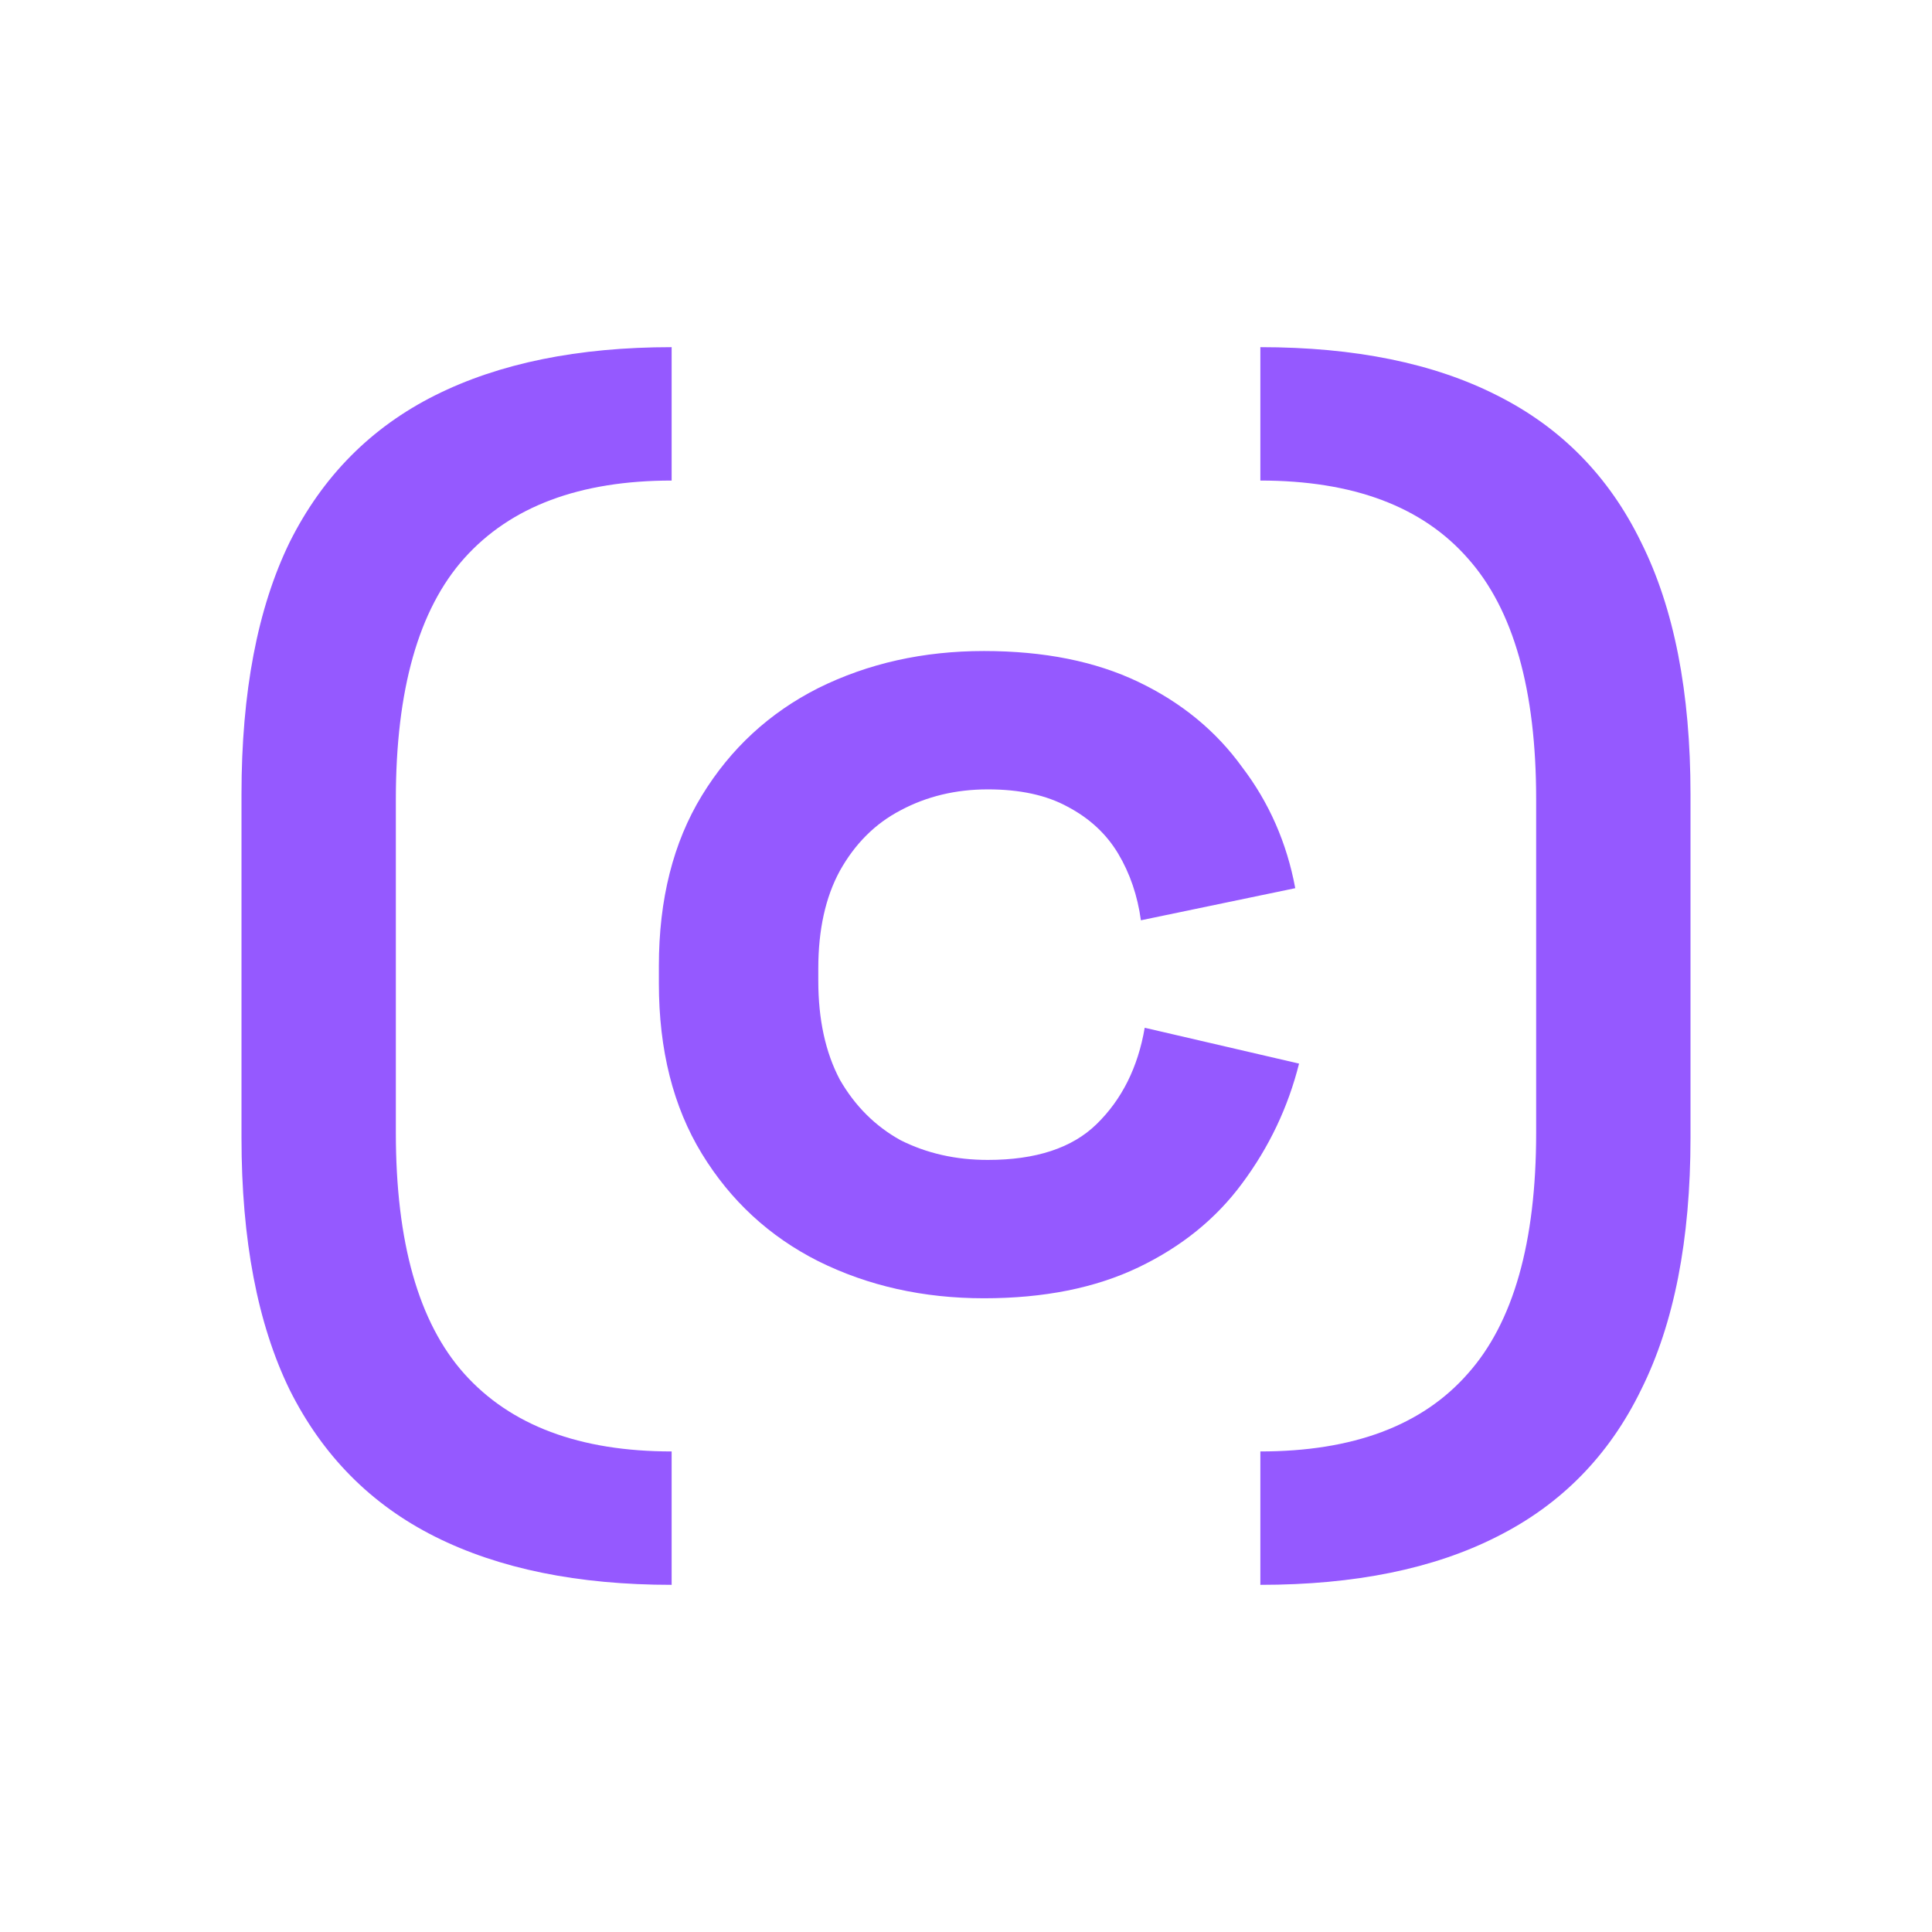
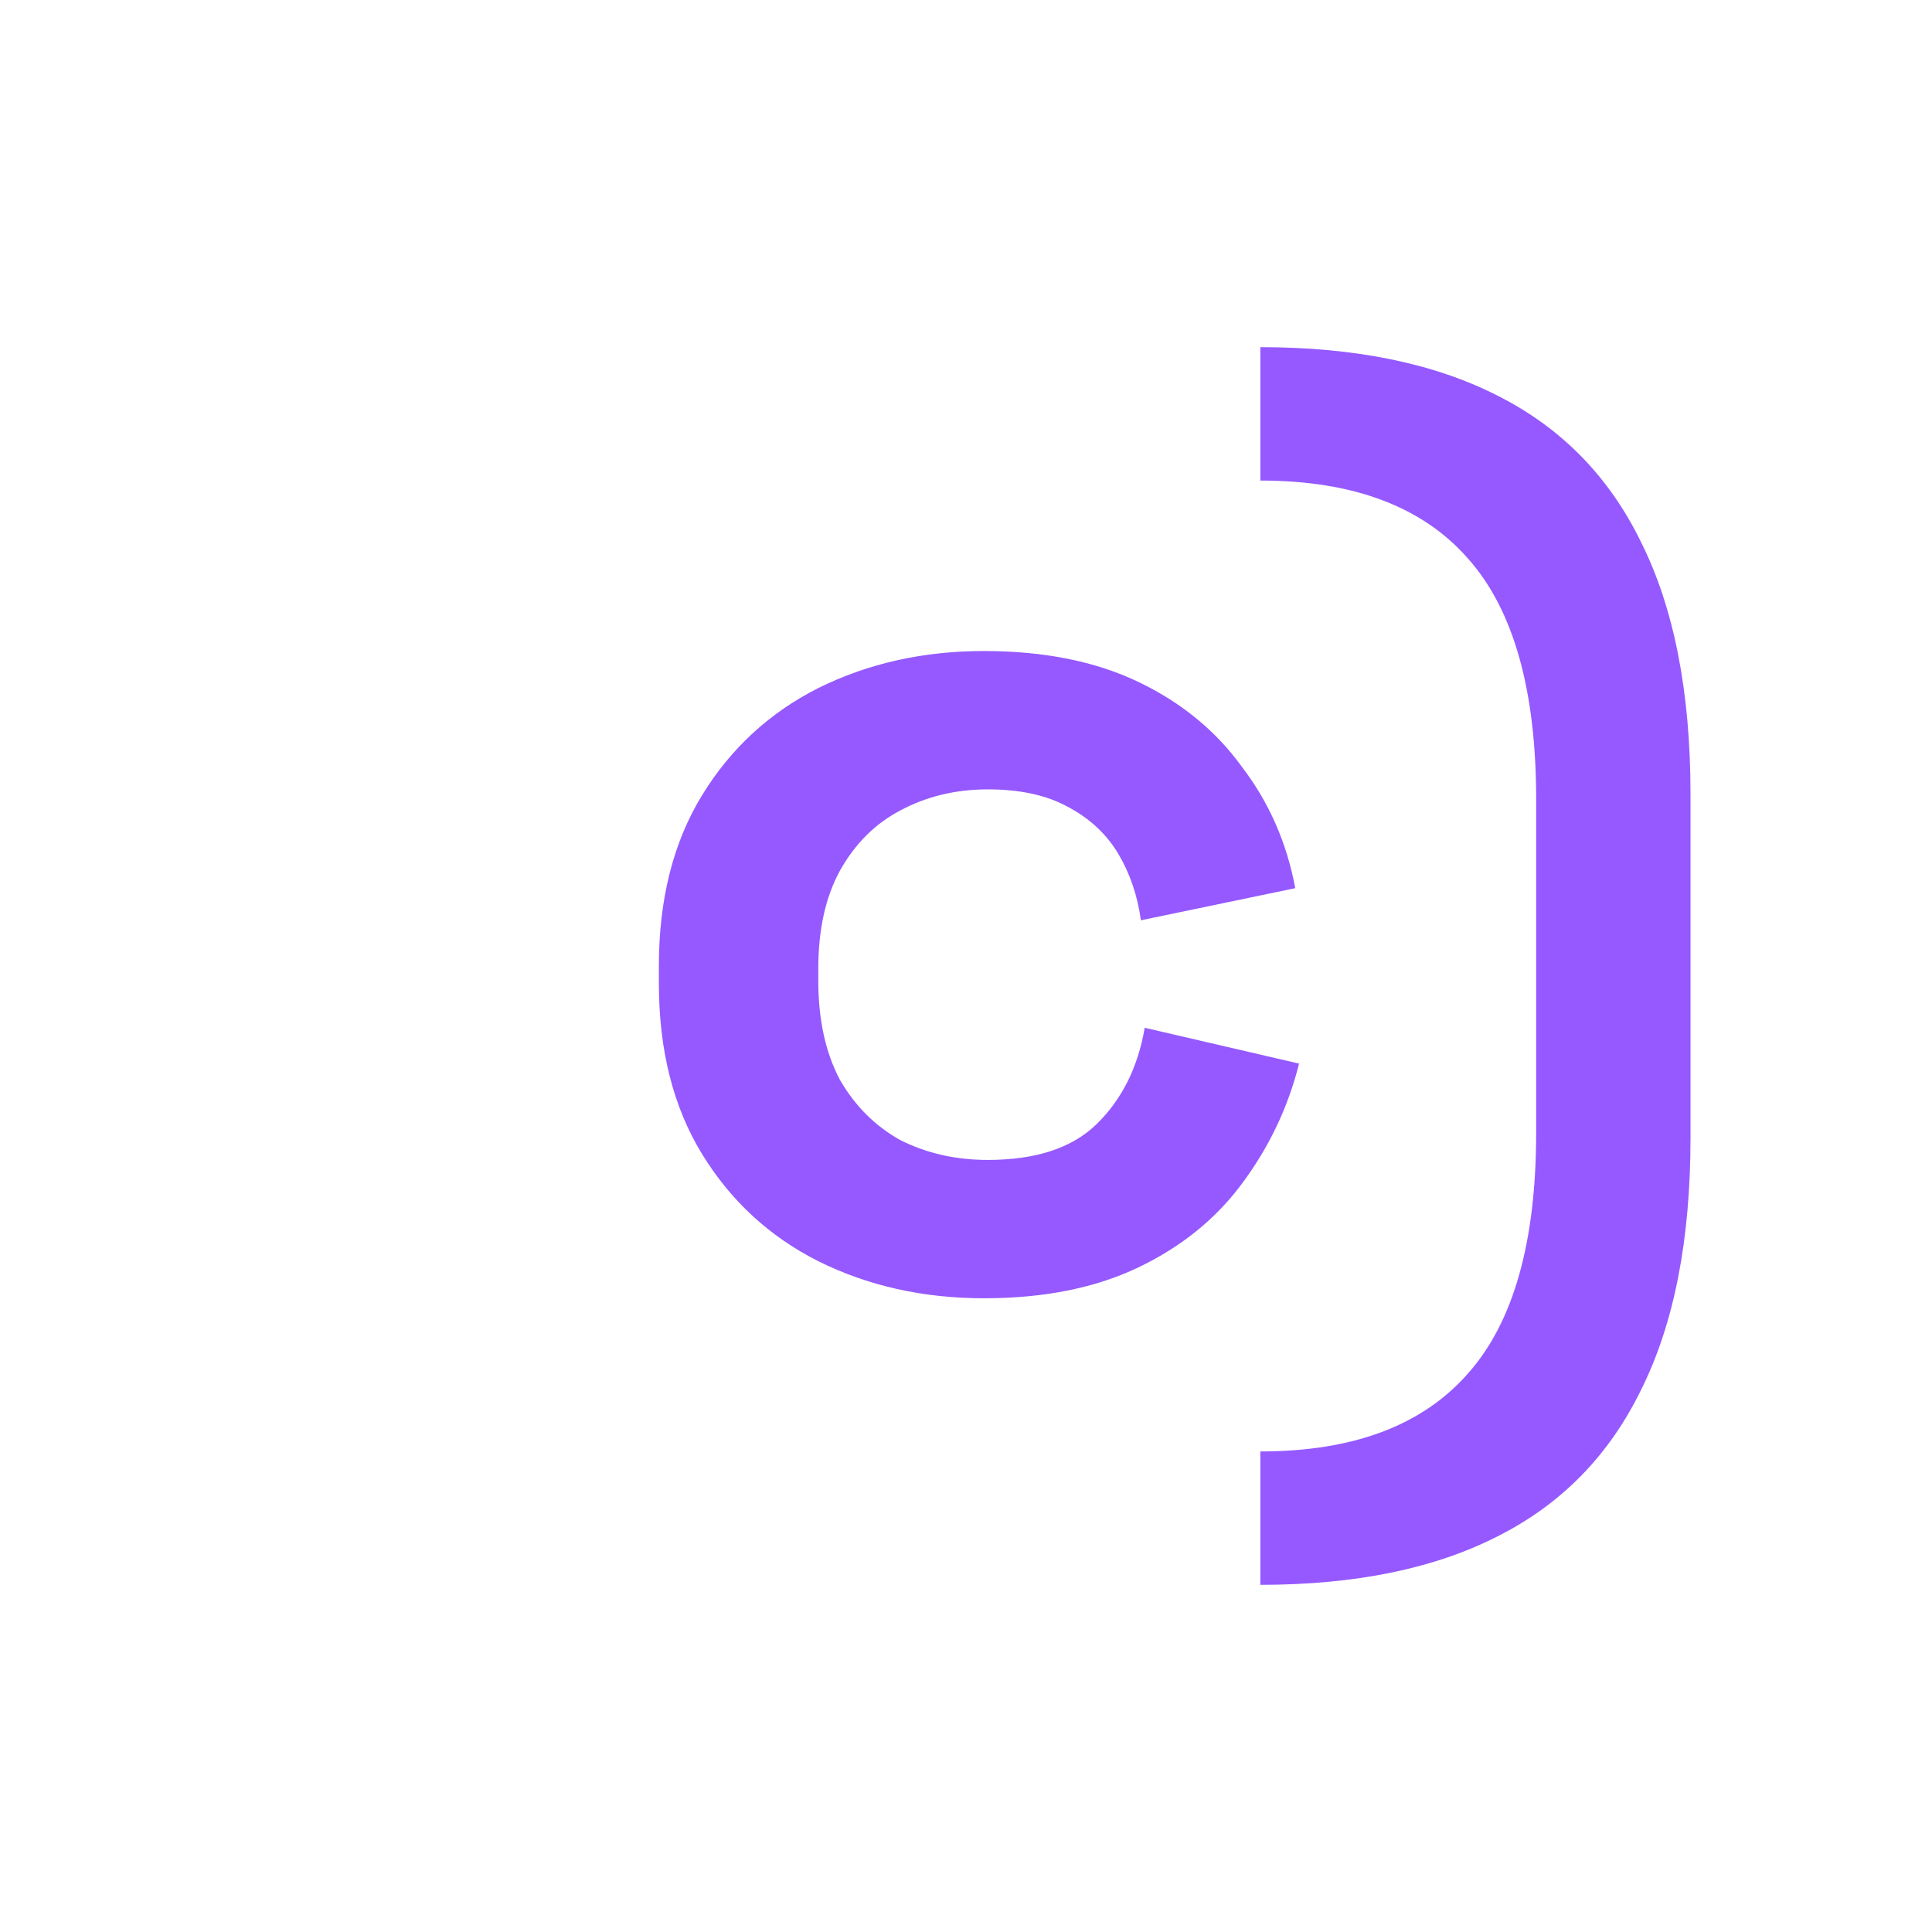
<svg xmlns="http://www.w3.org/2000/svg" width="64" height="64" viewBox="0 0 64 64" fill="none">
-   <path d="M22.249 52.5C19.148 52.5 16.536 51.968 14.412 50.904C12.289 49.84 10.682 48.217 9.593 46.035C8.531 43.853 8 41.07 8 37.688V26.312C8 22.93 8.531 20.147 9.593 17.965C10.682 15.783 12.289 14.16 14.412 13.096C16.536 12.032 19.148 11.5 22.249 11.5V15.919C19.204 15.919 16.913 16.778 15.376 18.497C13.867 20.188 13.113 22.848 13.113 26.476V37.524C13.113 41.152 13.867 43.812 15.376 45.503C16.913 47.222 19.204 48.081 22.249 48.081V52.5Z" fill="#9559FF" />
  <path d="M32.597 43.007C30.585 43.007 28.756 42.598 27.107 41.779C25.486 40.961 24.201 39.774 23.251 38.22C22.301 36.665 21.826 34.782 21.826 32.573V32C21.826 29.79 22.301 27.908 23.251 26.353C24.201 24.798 25.486 23.612 27.107 22.793C28.756 21.975 30.585 21.566 32.597 21.566C34.581 21.566 36.285 21.907 37.71 22.589C39.135 23.271 40.281 24.212 41.147 25.412C42.041 26.585 42.628 27.922 42.907 29.422L37.794 30.486C37.682 29.668 37.431 28.931 37.04 28.276C36.648 27.622 36.09 27.104 35.363 26.722C34.665 26.34 33.785 26.149 32.723 26.149C31.661 26.149 30.697 26.381 29.831 26.844C28.993 27.281 28.322 27.949 27.82 28.849C27.345 29.722 27.107 30.8 27.107 32.082V32.491C27.107 33.773 27.345 34.864 27.82 35.764C28.322 36.637 28.993 37.306 29.831 37.77C30.697 38.206 31.661 38.424 32.723 38.424C34.316 38.424 35.517 38.029 36.327 37.237C37.165 36.419 37.696 35.355 37.92 34.046L43.033 35.233C42.67 36.678 42.041 38.001 41.147 39.202C40.281 40.375 39.135 41.302 37.71 41.984C36.285 42.666 34.581 43.007 32.597 43.007Z" fill="#9559FF" />
  <path d="M41.751 52.5V48.081C44.824 48.081 47.115 47.222 48.624 45.503C50.133 43.812 50.887 41.152 50.887 37.524V26.476C50.887 22.848 50.133 20.188 48.624 18.497C47.115 16.778 44.824 15.919 41.751 15.919V11.5C44.88 11.5 47.492 12.032 49.588 13.096C51.711 14.16 53.304 15.783 54.365 17.965C55.455 20.147 56 22.93 56 26.312V37.688C56 41.07 55.455 43.853 54.365 46.035C53.304 48.217 51.711 49.84 49.588 50.904C47.492 51.968 44.88 52.5 41.751 52.5Z" fill="#9559FF" />
</svg>